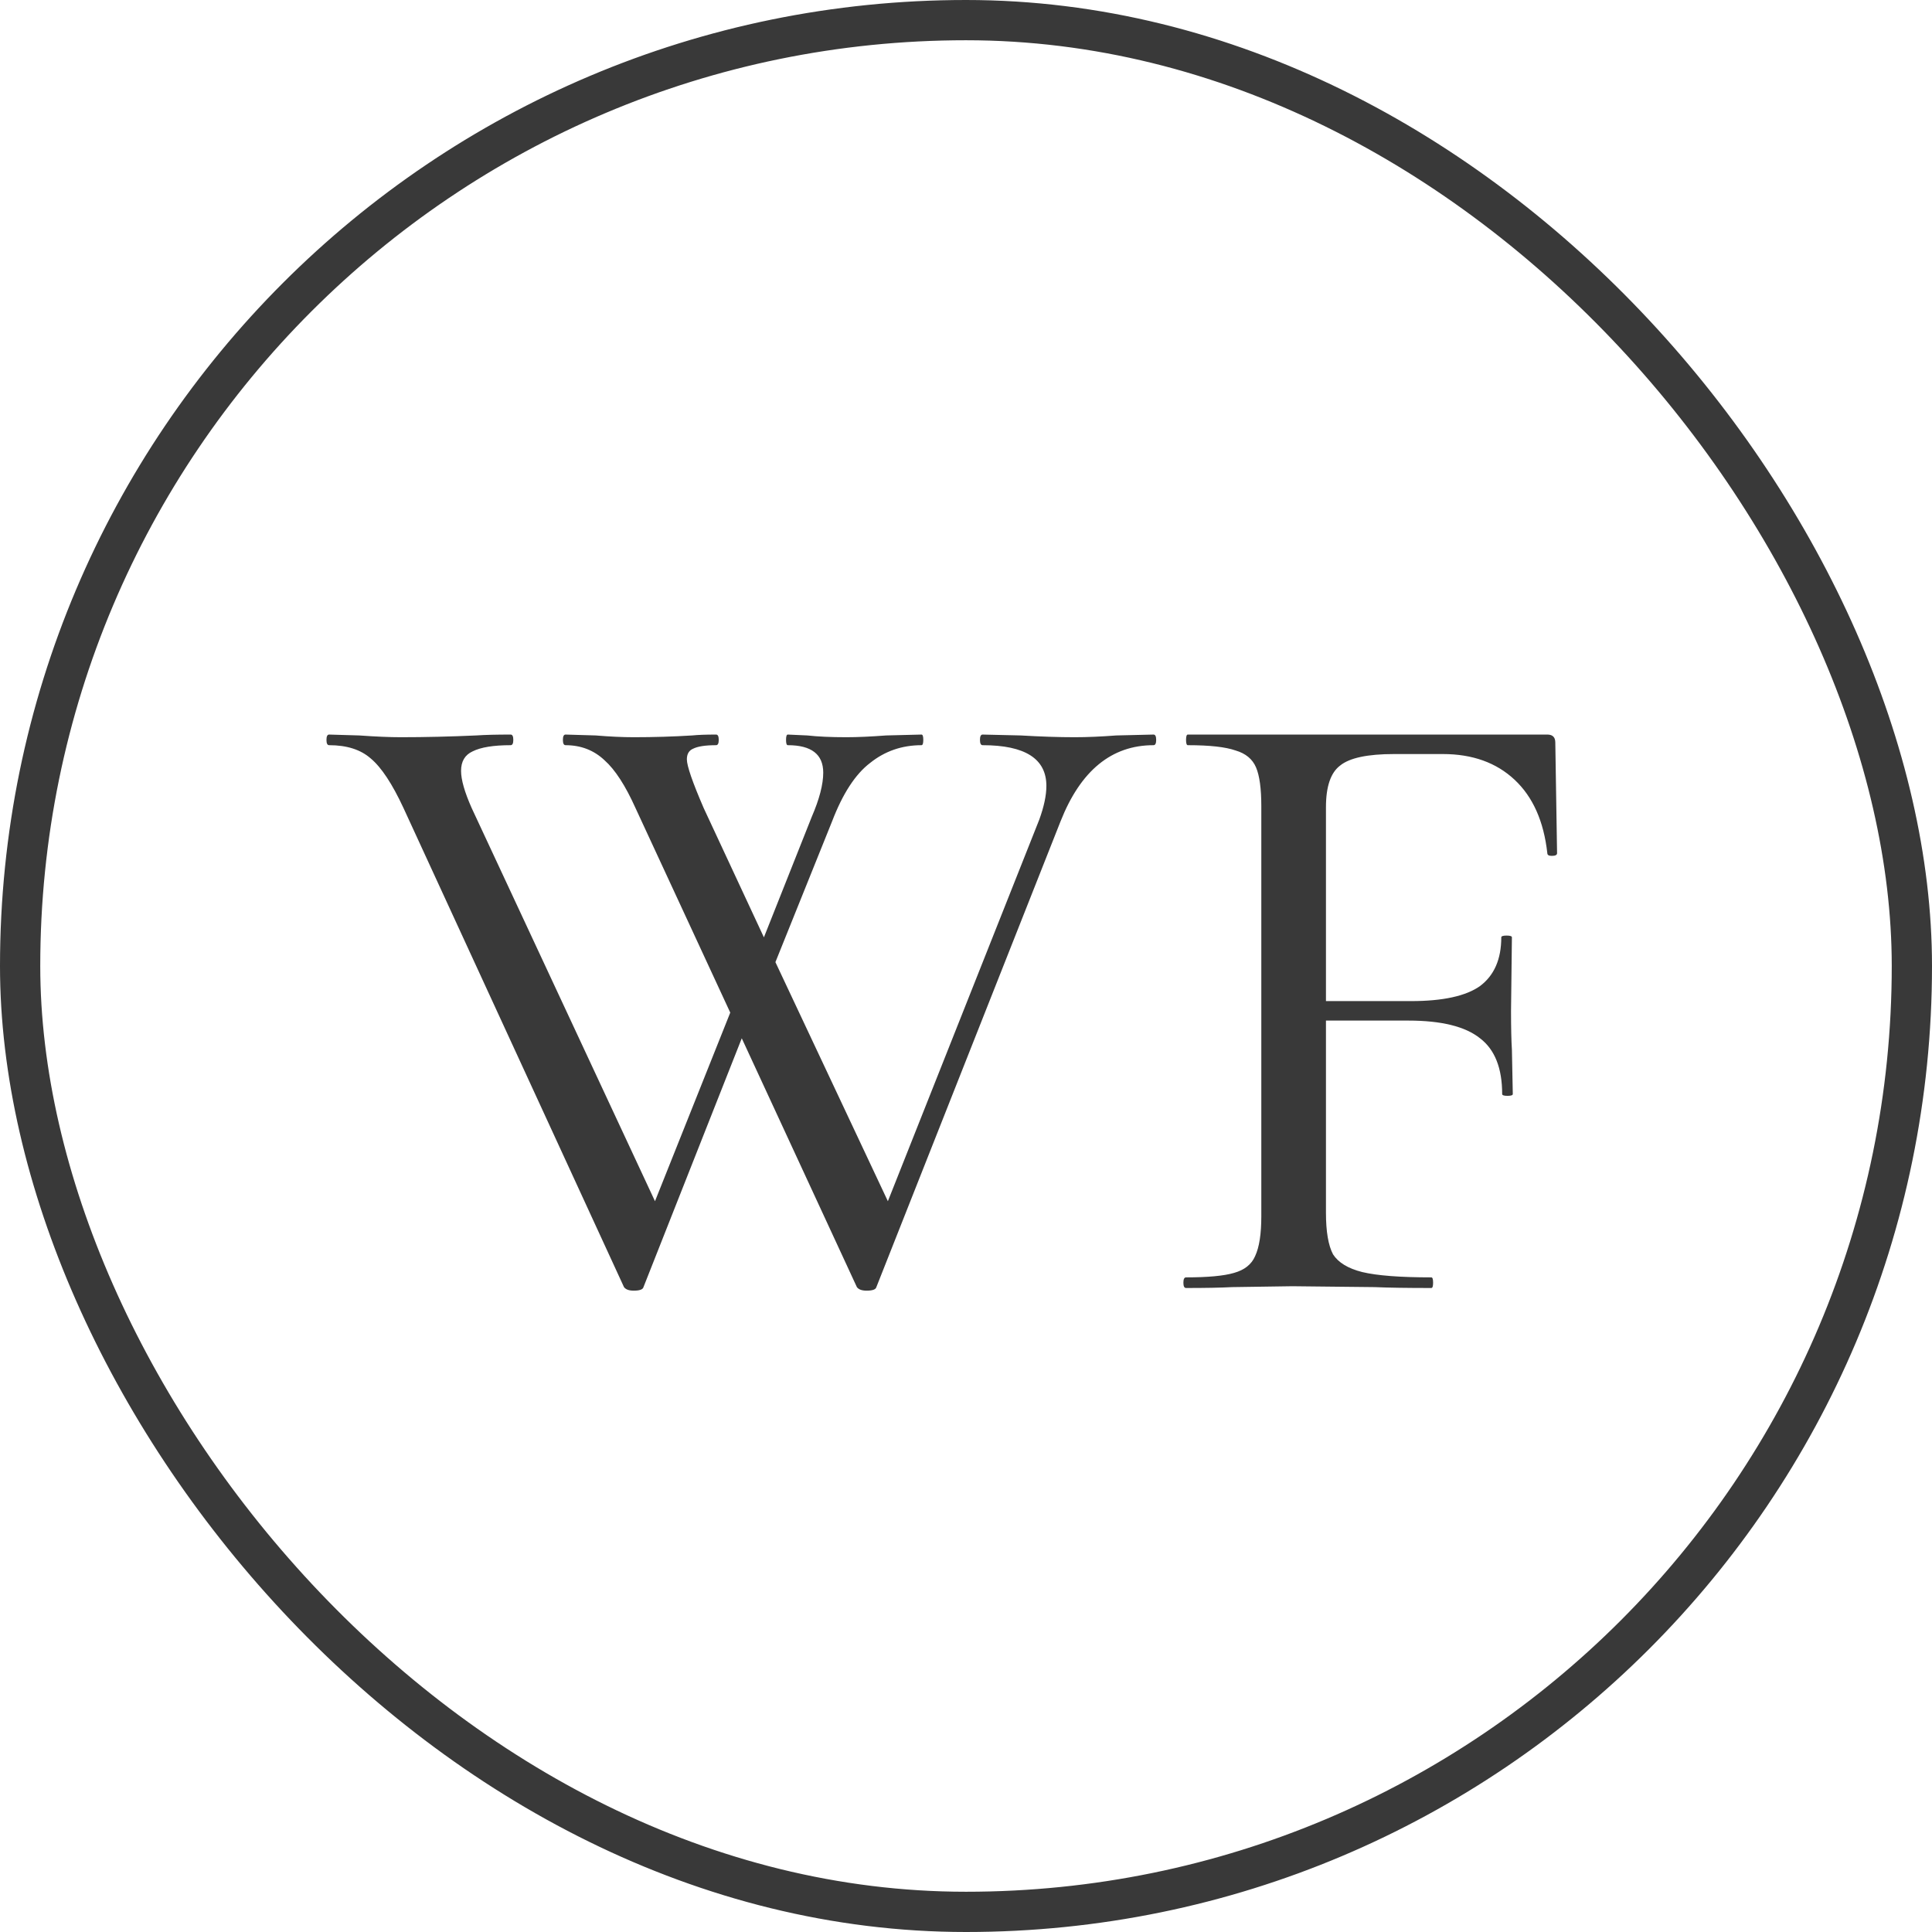
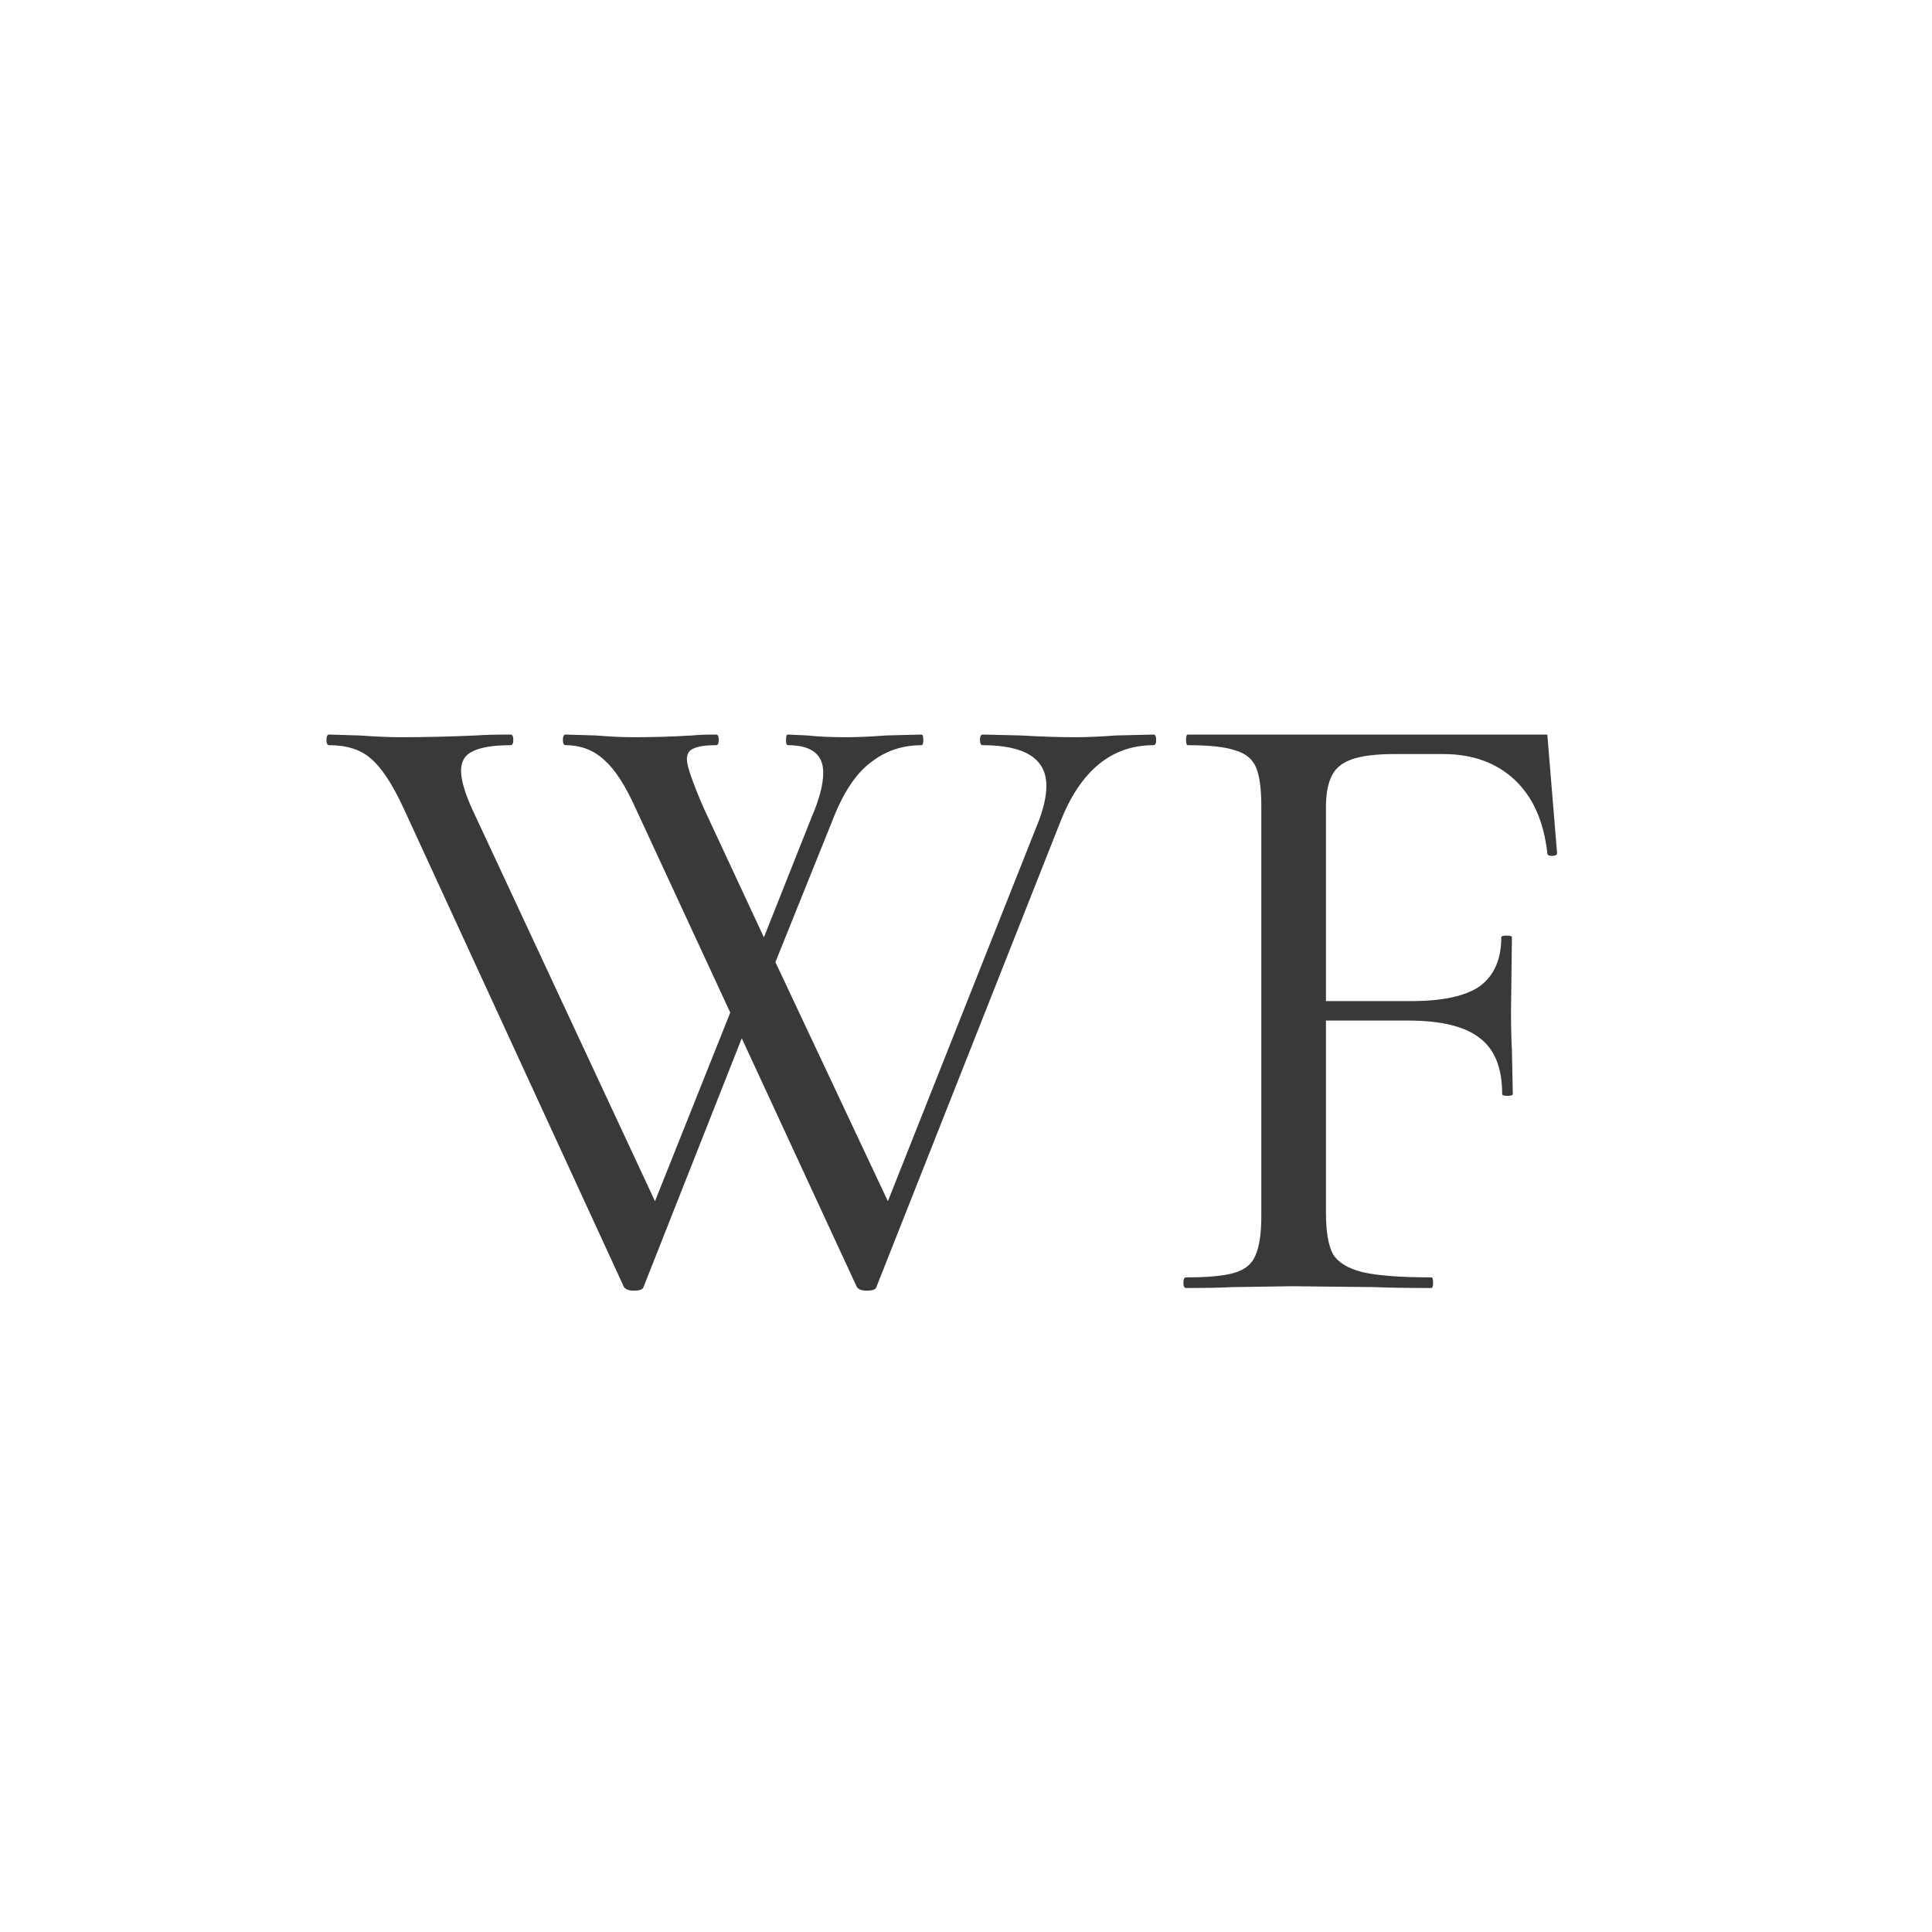
<svg xmlns="http://www.w3.org/2000/svg" width="48" height="48" viewBox="0 0 48 48" fill="none">
-   <rect x="0.5" y="0.5" width="47" height="47" rx="23.5" stroke="#393939" />
-   <path d="M28.659 18.25C28.703 18.25 28.725 18.294 28.725 18.382C28.725 18.47 28.703 18.514 28.659 18.514C27.617 18.514 26.847 19.145 26.349 20.406L21.773 31.978C21.758 32.037 21.677 32.066 21.531 32.066C21.413 32.066 21.333 32.037 21.289 31.978L18.429 25.796L15.987 31.978C15.972 32.037 15.891 32.066 15.745 32.066C15.627 32.066 15.547 32.037 15.503 31.978L10.025 20.076C9.746 19.475 9.475 19.064 9.211 18.844C8.961 18.624 8.617 18.514 8.177 18.514C8.133 18.514 8.111 18.47 8.111 18.382C8.111 18.294 8.133 18.25 8.177 18.25L8.925 18.272C9.335 18.301 9.68 18.316 9.959 18.316C10.56 18.316 11.183 18.301 11.829 18.272C12.049 18.257 12.335 18.25 12.687 18.25C12.731 18.25 12.753 18.294 12.753 18.382C12.753 18.47 12.731 18.514 12.687 18.514C12.261 18.514 11.946 18.565 11.741 18.668C11.55 18.756 11.455 18.917 11.455 19.152C11.455 19.372 11.543 19.68 11.719 20.076L16.273 29.844L18.143 25.158L15.789 20.076C15.539 19.519 15.283 19.123 15.019 18.888C14.755 18.639 14.432 18.514 14.051 18.514C14.007 18.514 13.985 18.47 13.985 18.382C13.985 18.294 14.007 18.25 14.051 18.25L14.799 18.272C15.151 18.301 15.466 18.316 15.745 18.316C16.243 18.316 16.727 18.301 17.197 18.272C17.343 18.257 17.541 18.25 17.791 18.25C17.835 18.25 17.857 18.294 17.857 18.382C17.857 18.47 17.835 18.514 17.791 18.514C17.527 18.514 17.336 18.543 17.219 18.602C17.116 18.646 17.065 18.734 17.065 18.866C17.065 19.027 17.204 19.431 17.483 20.076L18.979 23.288L20.167 20.296C20.357 19.856 20.453 19.489 20.453 19.196C20.453 18.741 20.159 18.514 19.573 18.514C19.543 18.514 19.529 18.47 19.529 18.382C19.529 18.294 19.543 18.25 19.573 18.25L20.057 18.272C20.321 18.301 20.643 18.316 21.025 18.316C21.303 18.316 21.633 18.301 22.015 18.272L22.895 18.25C22.924 18.25 22.939 18.294 22.939 18.382C22.939 18.47 22.924 18.514 22.895 18.514C22.411 18.514 21.985 18.661 21.619 18.954C21.252 19.233 20.937 19.717 20.673 20.406L19.265 23.904L22.059 29.844L25.821 20.362C25.938 20.039 25.997 19.761 25.997 19.526C25.997 18.851 25.469 18.514 24.413 18.514C24.369 18.514 24.347 18.47 24.347 18.382C24.347 18.294 24.369 18.25 24.413 18.25L25.359 18.272C25.857 18.301 26.305 18.316 26.701 18.316C27.009 18.316 27.353 18.301 27.735 18.272L28.659 18.25ZM38.685 21.198C38.685 21.242 38.641 21.264 38.553 21.264C38.48 21.264 38.443 21.242 38.443 21.198C38.355 20.406 38.084 19.797 37.629 19.372C37.175 18.947 36.581 18.734 35.847 18.734H34.637C33.977 18.734 33.53 18.829 33.295 19.02C33.061 19.196 32.943 19.541 32.943 20.054V24.872H35.055C35.847 24.872 36.419 24.747 36.771 24.498C37.123 24.234 37.299 23.831 37.299 23.288C37.299 23.259 37.343 23.244 37.431 23.244C37.519 23.244 37.563 23.259 37.563 23.288L37.541 25.114C37.541 25.539 37.549 25.862 37.563 26.082L37.585 27.182C37.585 27.211 37.541 27.226 37.453 27.226C37.365 27.226 37.321 27.211 37.321 27.182C37.321 26.537 37.138 26.075 36.771 25.796C36.405 25.503 35.811 25.356 34.989 25.356H32.943V30.13C32.943 30.599 33.002 30.944 33.119 31.164C33.251 31.369 33.493 31.516 33.845 31.604C34.212 31.692 34.784 31.736 35.561 31.736C35.591 31.736 35.605 31.78 35.605 31.868C35.605 31.956 35.591 32 35.561 32C34.96 32 34.491 31.993 34.153 31.978L32.107 31.956L30.611 31.978C30.333 31.993 29.951 32 29.467 32C29.423 32 29.401 31.956 29.401 31.868C29.401 31.78 29.423 31.736 29.467 31.736C30.01 31.736 30.406 31.699 30.655 31.626C30.919 31.553 31.095 31.413 31.183 31.208C31.286 30.988 31.337 30.658 31.337 30.218V20.032C31.337 19.592 31.293 19.269 31.205 19.064C31.117 18.859 30.949 18.719 30.699 18.646C30.45 18.558 30.054 18.514 29.511 18.514C29.482 18.514 29.467 18.47 29.467 18.382C29.467 18.294 29.482 18.25 29.511 18.25H38.443C38.575 18.25 38.641 18.316 38.641 18.448L38.685 21.198Z" fill="#393939" />
+   <path d="M28.659 18.25C28.703 18.25 28.725 18.294 28.725 18.382C28.725 18.47 28.703 18.514 28.659 18.514C27.617 18.514 26.847 19.145 26.349 20.406L21.773 31.978C21.758 32.037 21.677 32.066 21.531 32.066C21.413 32.066 21.333 32.037 21.289 31.978L18.429 25.796L15.987 31.978C15.972 32.037 15.891 32.066 15.745 32.066C15.627 32.066 15.547 32.037 15.503 31.978L10.025 20.076C9.746 19.475 9.475 19.064 9.211 18.844C8.961 18.624 8.617 18.514 8.177 18.514C8.133 18.514 8.111 18.47 8.111 18.382C8.111 18.294 8.133 18.25 8.177 18.25L8.925 18.272C9.335 18.301 9.68 18.316 9.959 18.316C10.56 18.316 11.183 18.301 11.829 18.272C12.049 18.257 12.335 18.25 12.687 18.25C12.731 18.25 12.753 18.294 12.753 18.382C12.753 18.47 12.731 18.514 12.687 18.514C12.261 18.514 11.946 18.565 11.741 18.668C11.55 18.756 11.455 18.917 11.455 19.152C11.455 19.372 11.543 19.68 11.719 20.076L16.273 29.844L18.143 25.158L15.789 20.076C15.539 19.519 15.283 19.123 15.019 18.888C14.755 18.639 14.432 18.514 14.051 18.514C14.007 18.514 13.985 18.47 13.985 18.382C13.985 18.294 14.007 18.25 14.051 18.25L14.799 18.272C15.151 18.301 15.466 18.316 15.745 18.316C16.243 18.316 16.727 18.301 17.197 18.272C17.343 18.257 17.541 18.25 17.791 18.25C17.835 18.25 17.857 18.294 17.857 18.382C17.857 18.47 17.835 18.514 17.791 18.514C17.527 18.514 17.336 18.543 17.219 18.602C17.116 18.646 17.065 18.734 17.065 18.866C17.065 19.027 17.204 19.431 17.483 20.076L18.979 23.288L20.167 20.296C20.357 19.856 20.453 19.489 20.453 19.196C20.453 18.741 20.159 18.514 19.573 18.514C19.543 18.514 19.529 18.47 19.529 18.382C19.529 18.294 19.543 18.25 19.573 18.25L20.057 18.272C20.321 18.301 20.643 18.316 21.025 18.316C21.303 18.316 21.633 18.301 22.015 18.272L22.895 18.25C22.924 18.25 22.939 18.294 22.939 18.382C22.939 18.47 22.924 18.514 22.895 18.514C22.411 18.514 21.985 18.661 21.619 18.954C21.252 19.233 20.937 19.717 20.673 20.406L19.265 23.904L22.059 29.844L25.821 20.362C25.938 20.039 25.997 19.761 25.997 19.526C25.997 18.851 25.469 18.514 24.413 18.514C24.369 18.514 24.347 18.47 24.347 18.382C24.347 18.294 24.369 18.25 24.413 18.25L25.359 18.272C25.857 18.301 26.305 18.316 26.701 18.316C27.009 18.316 27.353 18.301 27.735 18.272L28.659 18.25ZM38.685 21.198C38.685 21.242 38.641 21.264 38.553 21.264C38.48 21.264 38.443 21.242 38.443 21.198C38.355 20.406 38.084 19.797 37.629 19.372C37.175 18.947 36.581 18.734 35.847 18.734H34.637C33.977 18.734 33.53 18.829 33.295 19.02C33.061 19.196 32.943 19.541 32.943 20.054V24.872H35.055C35.847 24.872 36.419 24.747 36.771 24.498C37.123 24.234 37.299 23.831 37.299 23.288C37.299 23.259 37.343 23.244 37.431 23.244C37.519 23.244 37.563 23.259 37.563 23.288L37.541 25.114C37.541 25.539 37.549 25.862 37.563 26.082L37.585 27.182C37.585 27.211 37.541 27.226 37.453 27.226C37.365 27.226 37.321 27.211 37.321 27.182C37.321 26.537 37.138 26.075 36.771 25.796C36.405 25.503 35.811 25.356 34.989 25.356H32.943V30.13C32.943 30.599 33.002 30.944 33.119 31.164C33.251 31.369 33.493 31.516 33.845 31.604C34.212 31.692 34.784 31.736 35.561 31.736C35.591 31.736 35.605 31.78 35.605 31.868C35.605 31.956 35.591 32 35.561 32C34.96 32 34.491 31.993 34.153 31.978L32.107 31.956L30.611 31.978C30.333 31.993 29.951 32 29.467 32C29.423 32 29.401 31.956 29.401 31.868C29.401 31.78 29.423 31.736 29.467 31.736C30.01 31.736 30.406 31.699 30.655 31.626C30.919 31.553 31.095 31.413 31.183 31.208C31.286 30.988 31.337 30.658 31.337 30.218V20.032C31.337 19.592 31.293 19.269 31.205 19.064C31.117 18.859 30.949 18.719 30.699 18.646C30.45 18.558 30.054 18.514 29.511 18.514C29.482 18.514 29.467 18.47 29.467 18.382C29.467 18.294 29.482 18.25 29.511 18.25H38.443L38.685 21.198Z" fill="#393939" />
</svg>